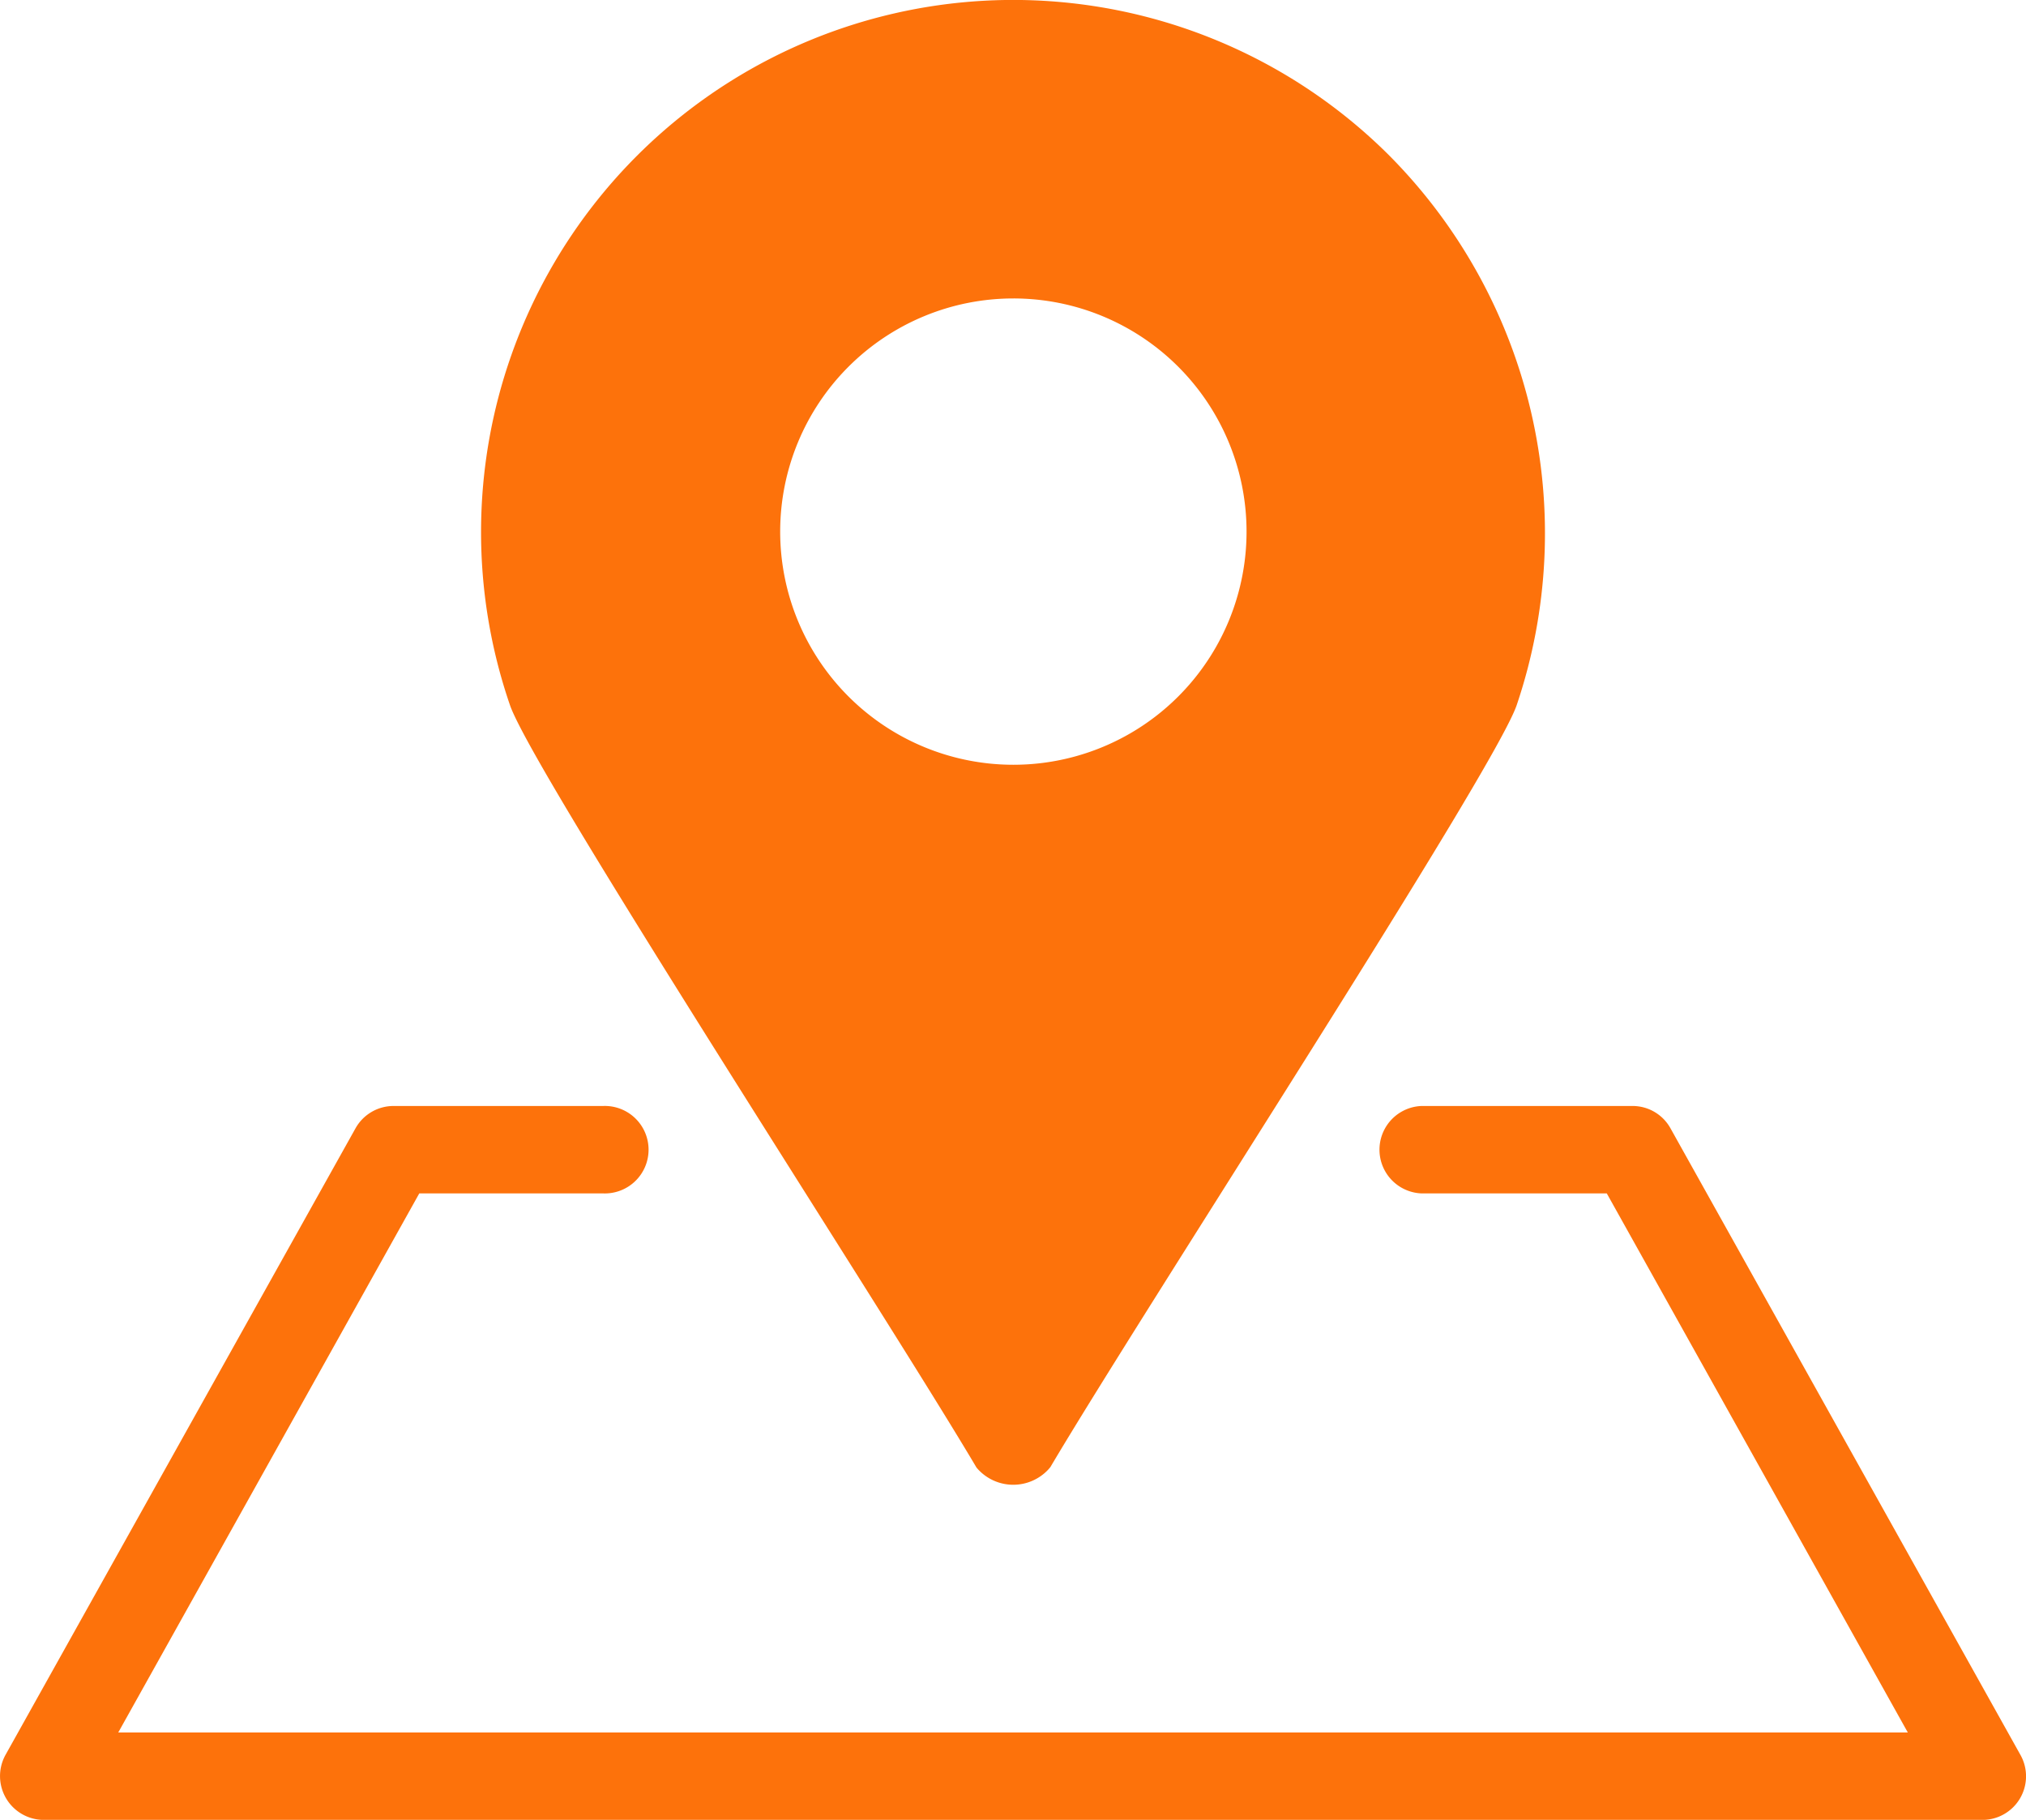
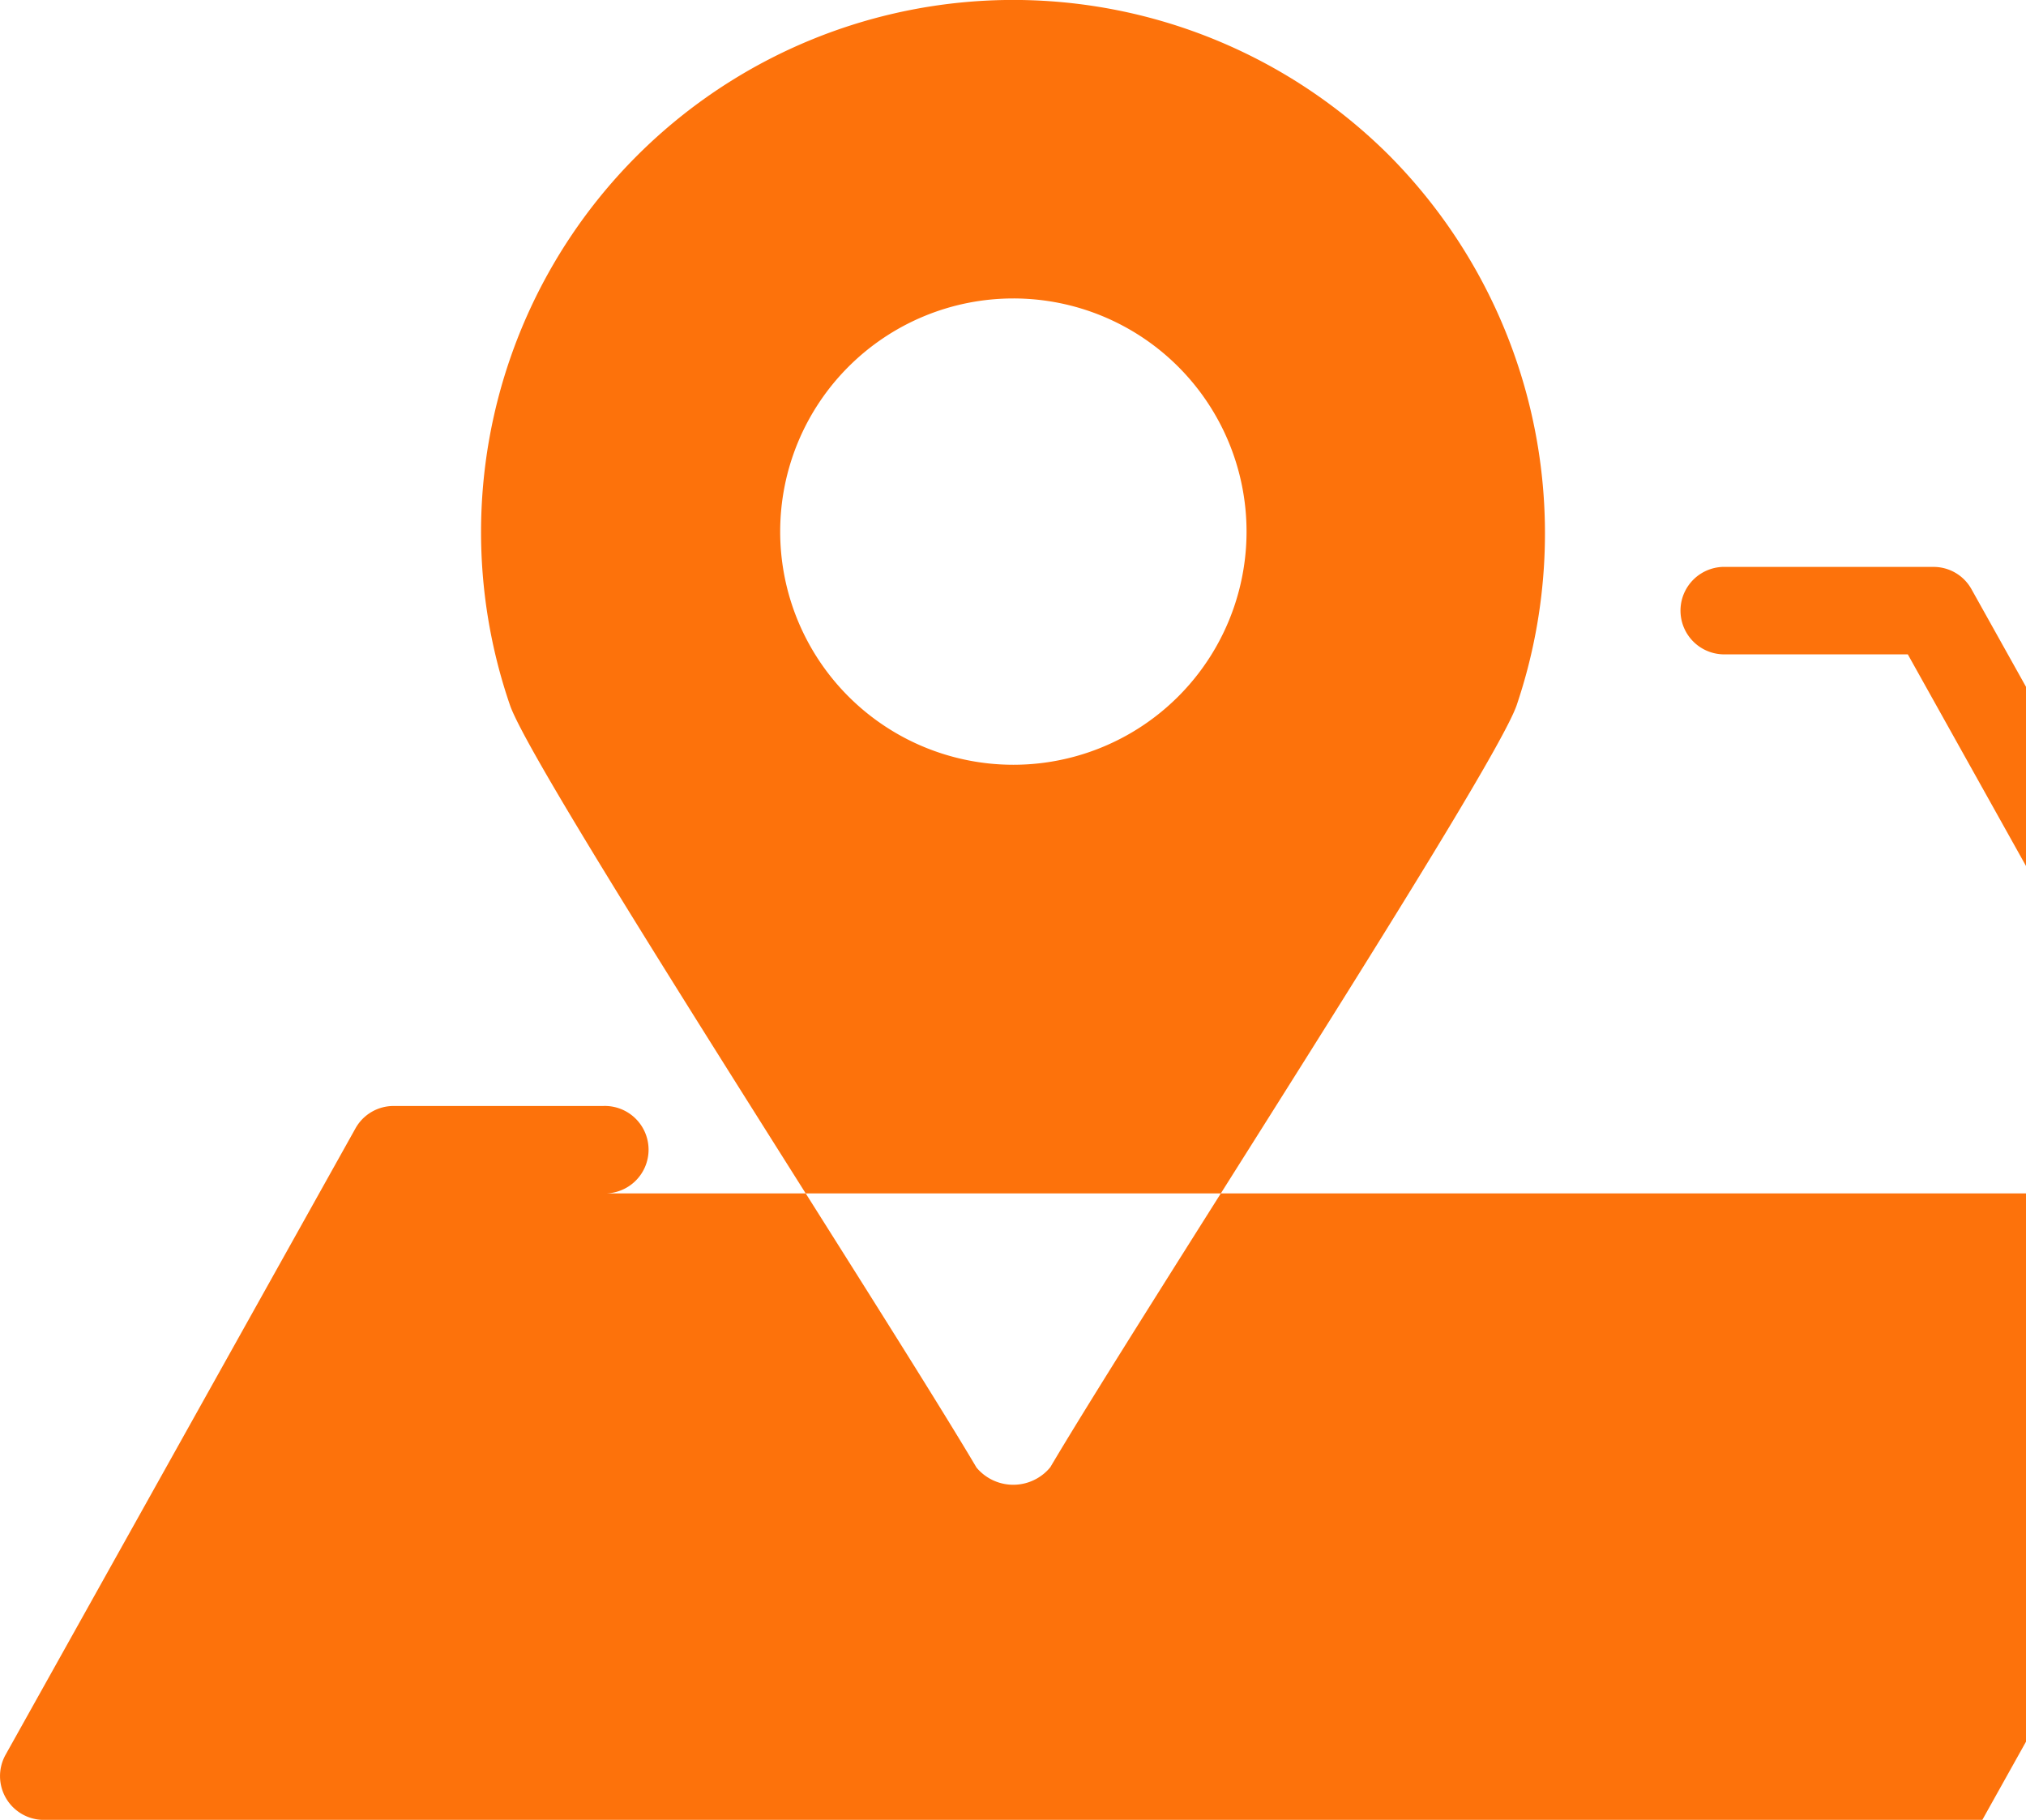
<svg xmlns="http://www.w3.org/2000/svg" width="33.39" height="29.995" viewBox="0 0 33.39 29.995">
-   <path d="M696.842,349.849a8.771,8.771,0,0,0-14.475,9.072c.365,1.087,6.186,10.027,7.69,12.571a.789.789,0,0,0,1.113.1.734.734,0,0,0,.105-.107c1.513-2.56,7.319-11.477,7.686-12.561A8.839,8.839,0,0,0,696.842,349.849Zm-6.178,10.06a3.843,3.843,0,1,1,3.844-3.844,3.843,3.843,0,0,1-3.844,3.844h0Zm15.97,17.391H674.685a.722.722,0,0,1-.63-1.072l5.767-10.325a.718.718,0,0,1,.628-.37h3.455a.721.721,0,1,1,0,1.441h-3.031l-4.961,8.885h29.493l-4.961-8.885h-3.052a.721.721,0,0,1,0-1.441h3.475a.714.714,0,0,1,.628.37l5.766,10.325a.719.719,0,0,1-.628,1.072Z" transform="translate(-673.964 -347.304)" fill="#fd720b" />
+   <path d="M696.842,349.849a8.771,8.771,0,0,0-14.475,9.072c.365,1.087,6.186,10.027,7.69,12.571a.789.789,0,0,0,1.113.1.734.734,0,0,0,.105-.107c1.513-2.56,7.319-11.477,7.686-12.561A8.839,8.839,0,0,0,696.842,349.849Zm-6.178,10.06a3.843,3.843,0,1,1,3.844-3.844,3.843,3.843,0,0,1-3.844,3.844h0Zm15.97,17.391H674.685a.722.722,0,0,1-.63-1.072l5.767-10.325a.718.718,0,0,1,.628-.37h3.455a.721.721,0,1,1,0,1.441h-3.031h29.493l-4.961-8.885h-3.052a.721.721,0,0,1,0-1.441h3.475a.714.714,0,0,1,.628.37l5.766,10.325a.719.719,0,0,1-.628,1.072Z" transform="translate(-673.964 -347.304)" fill="#fd720b" />
</svg>